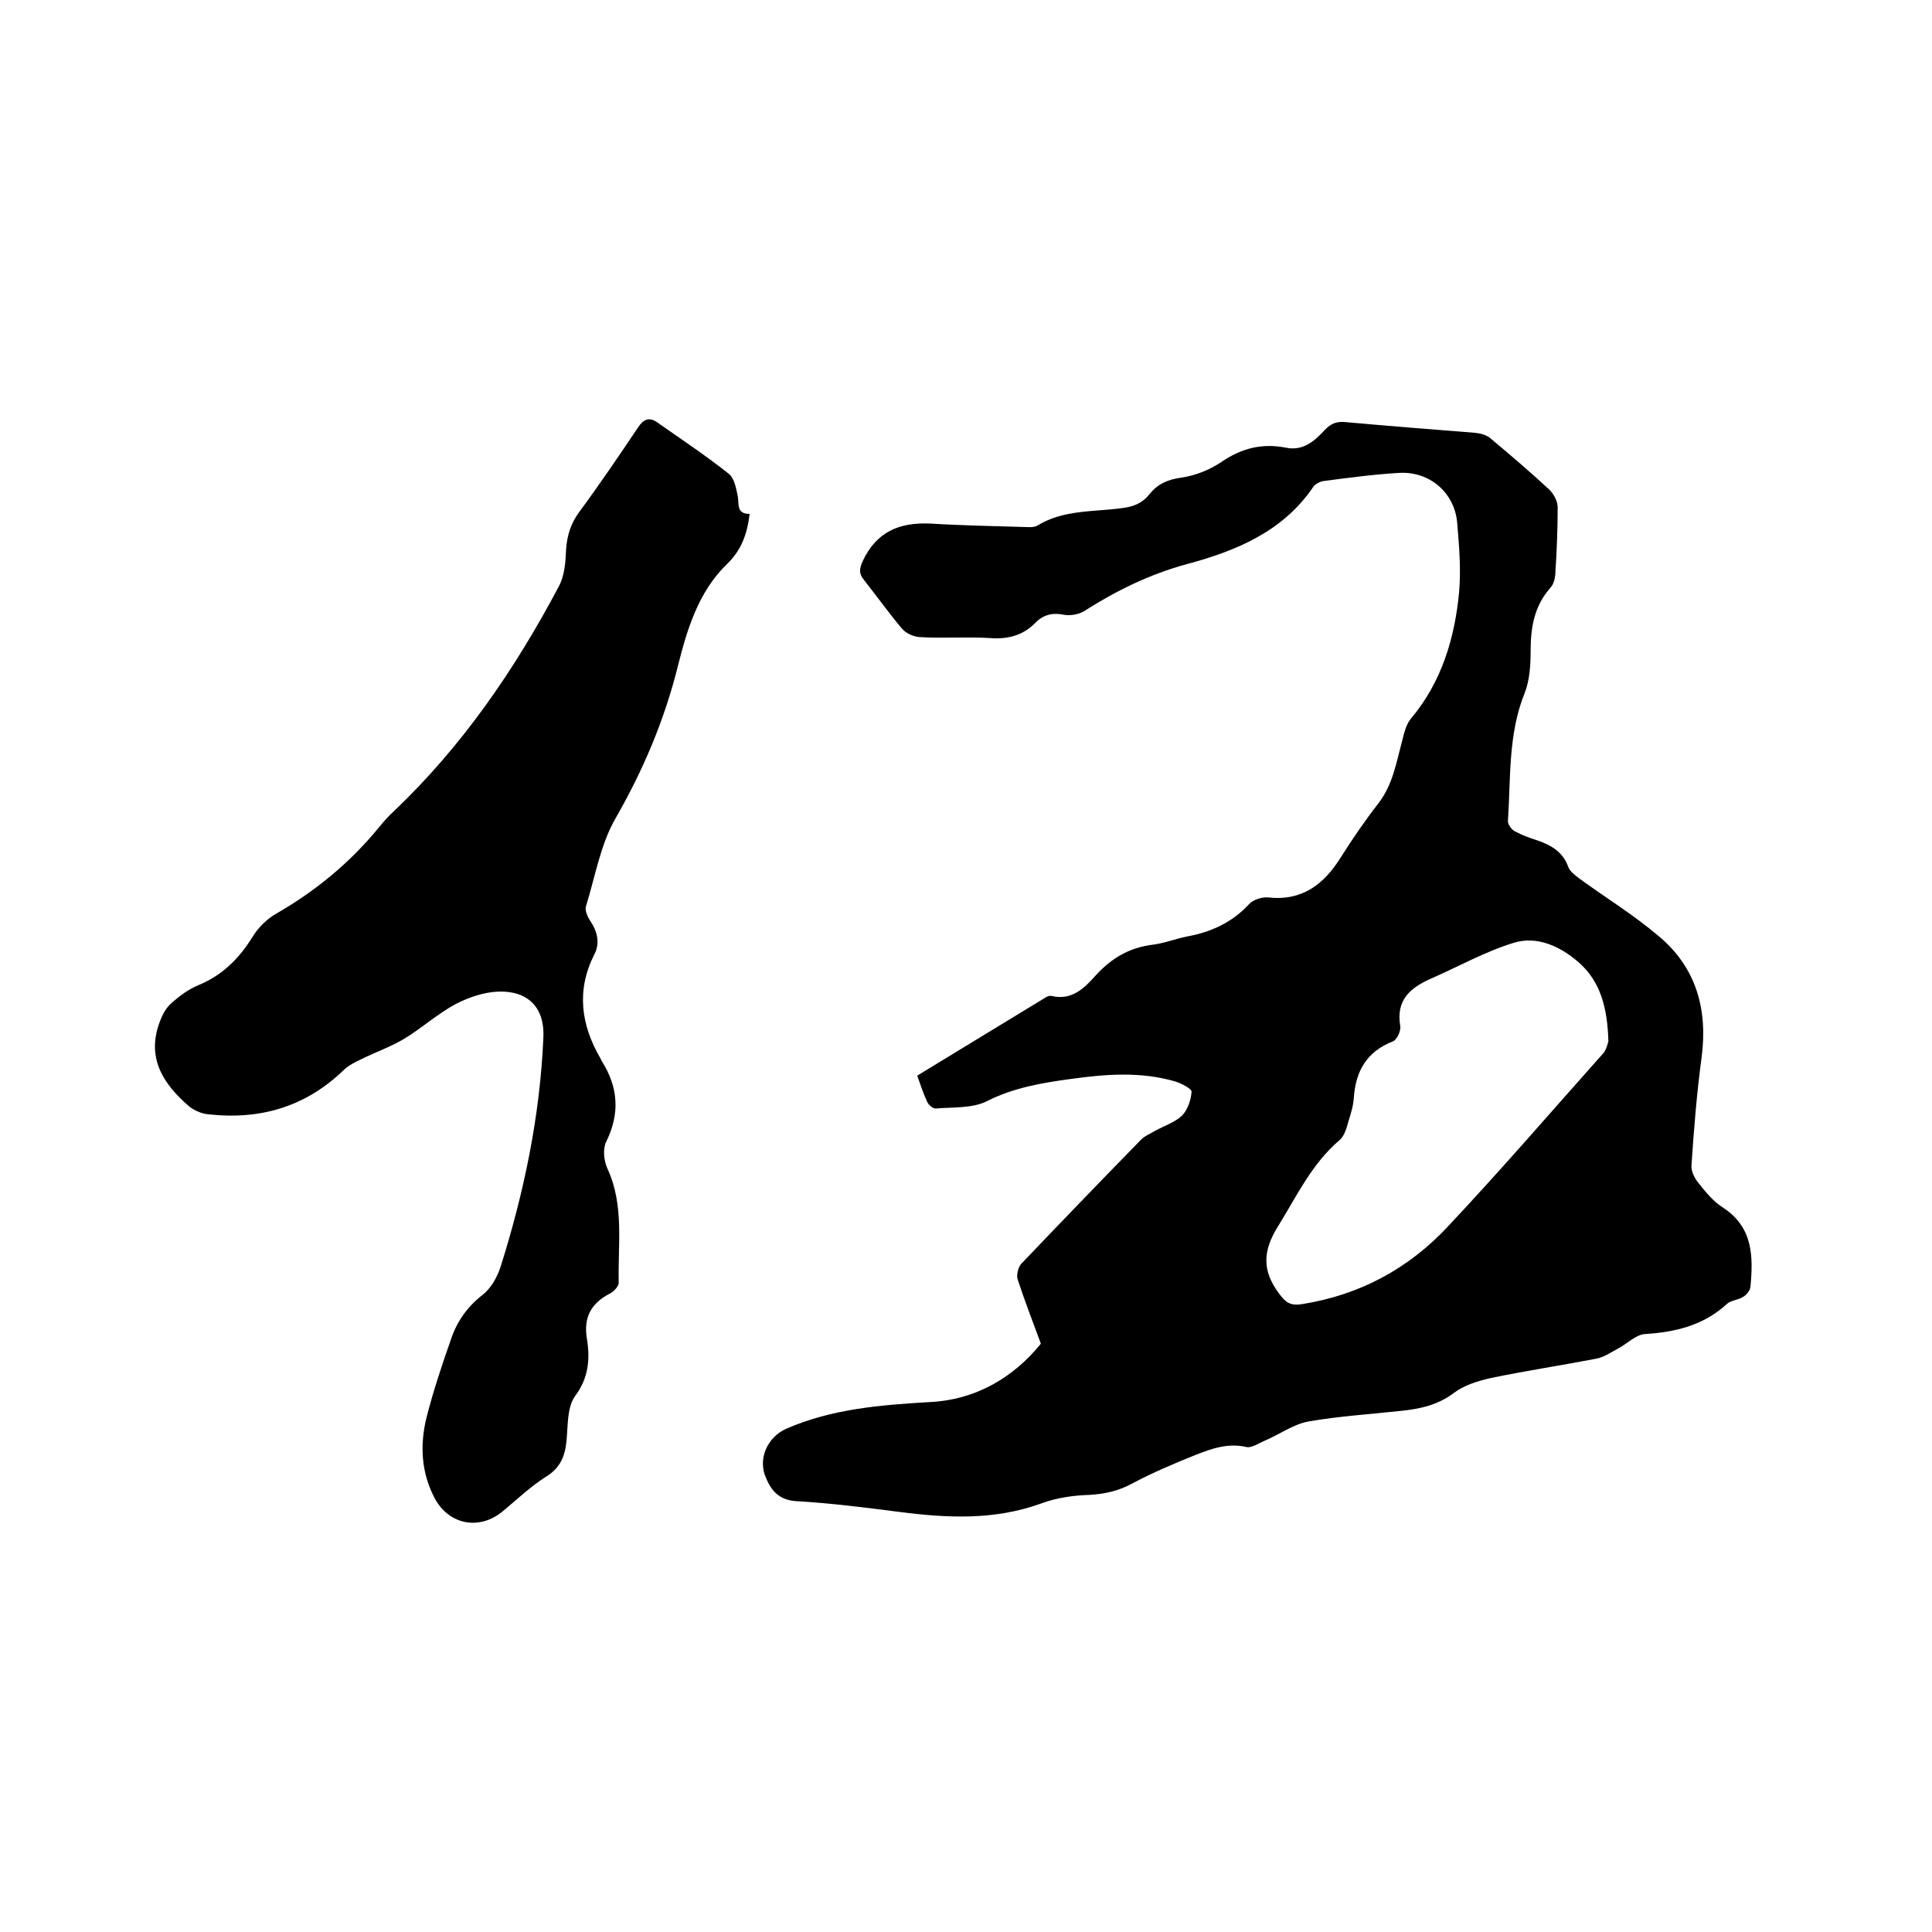
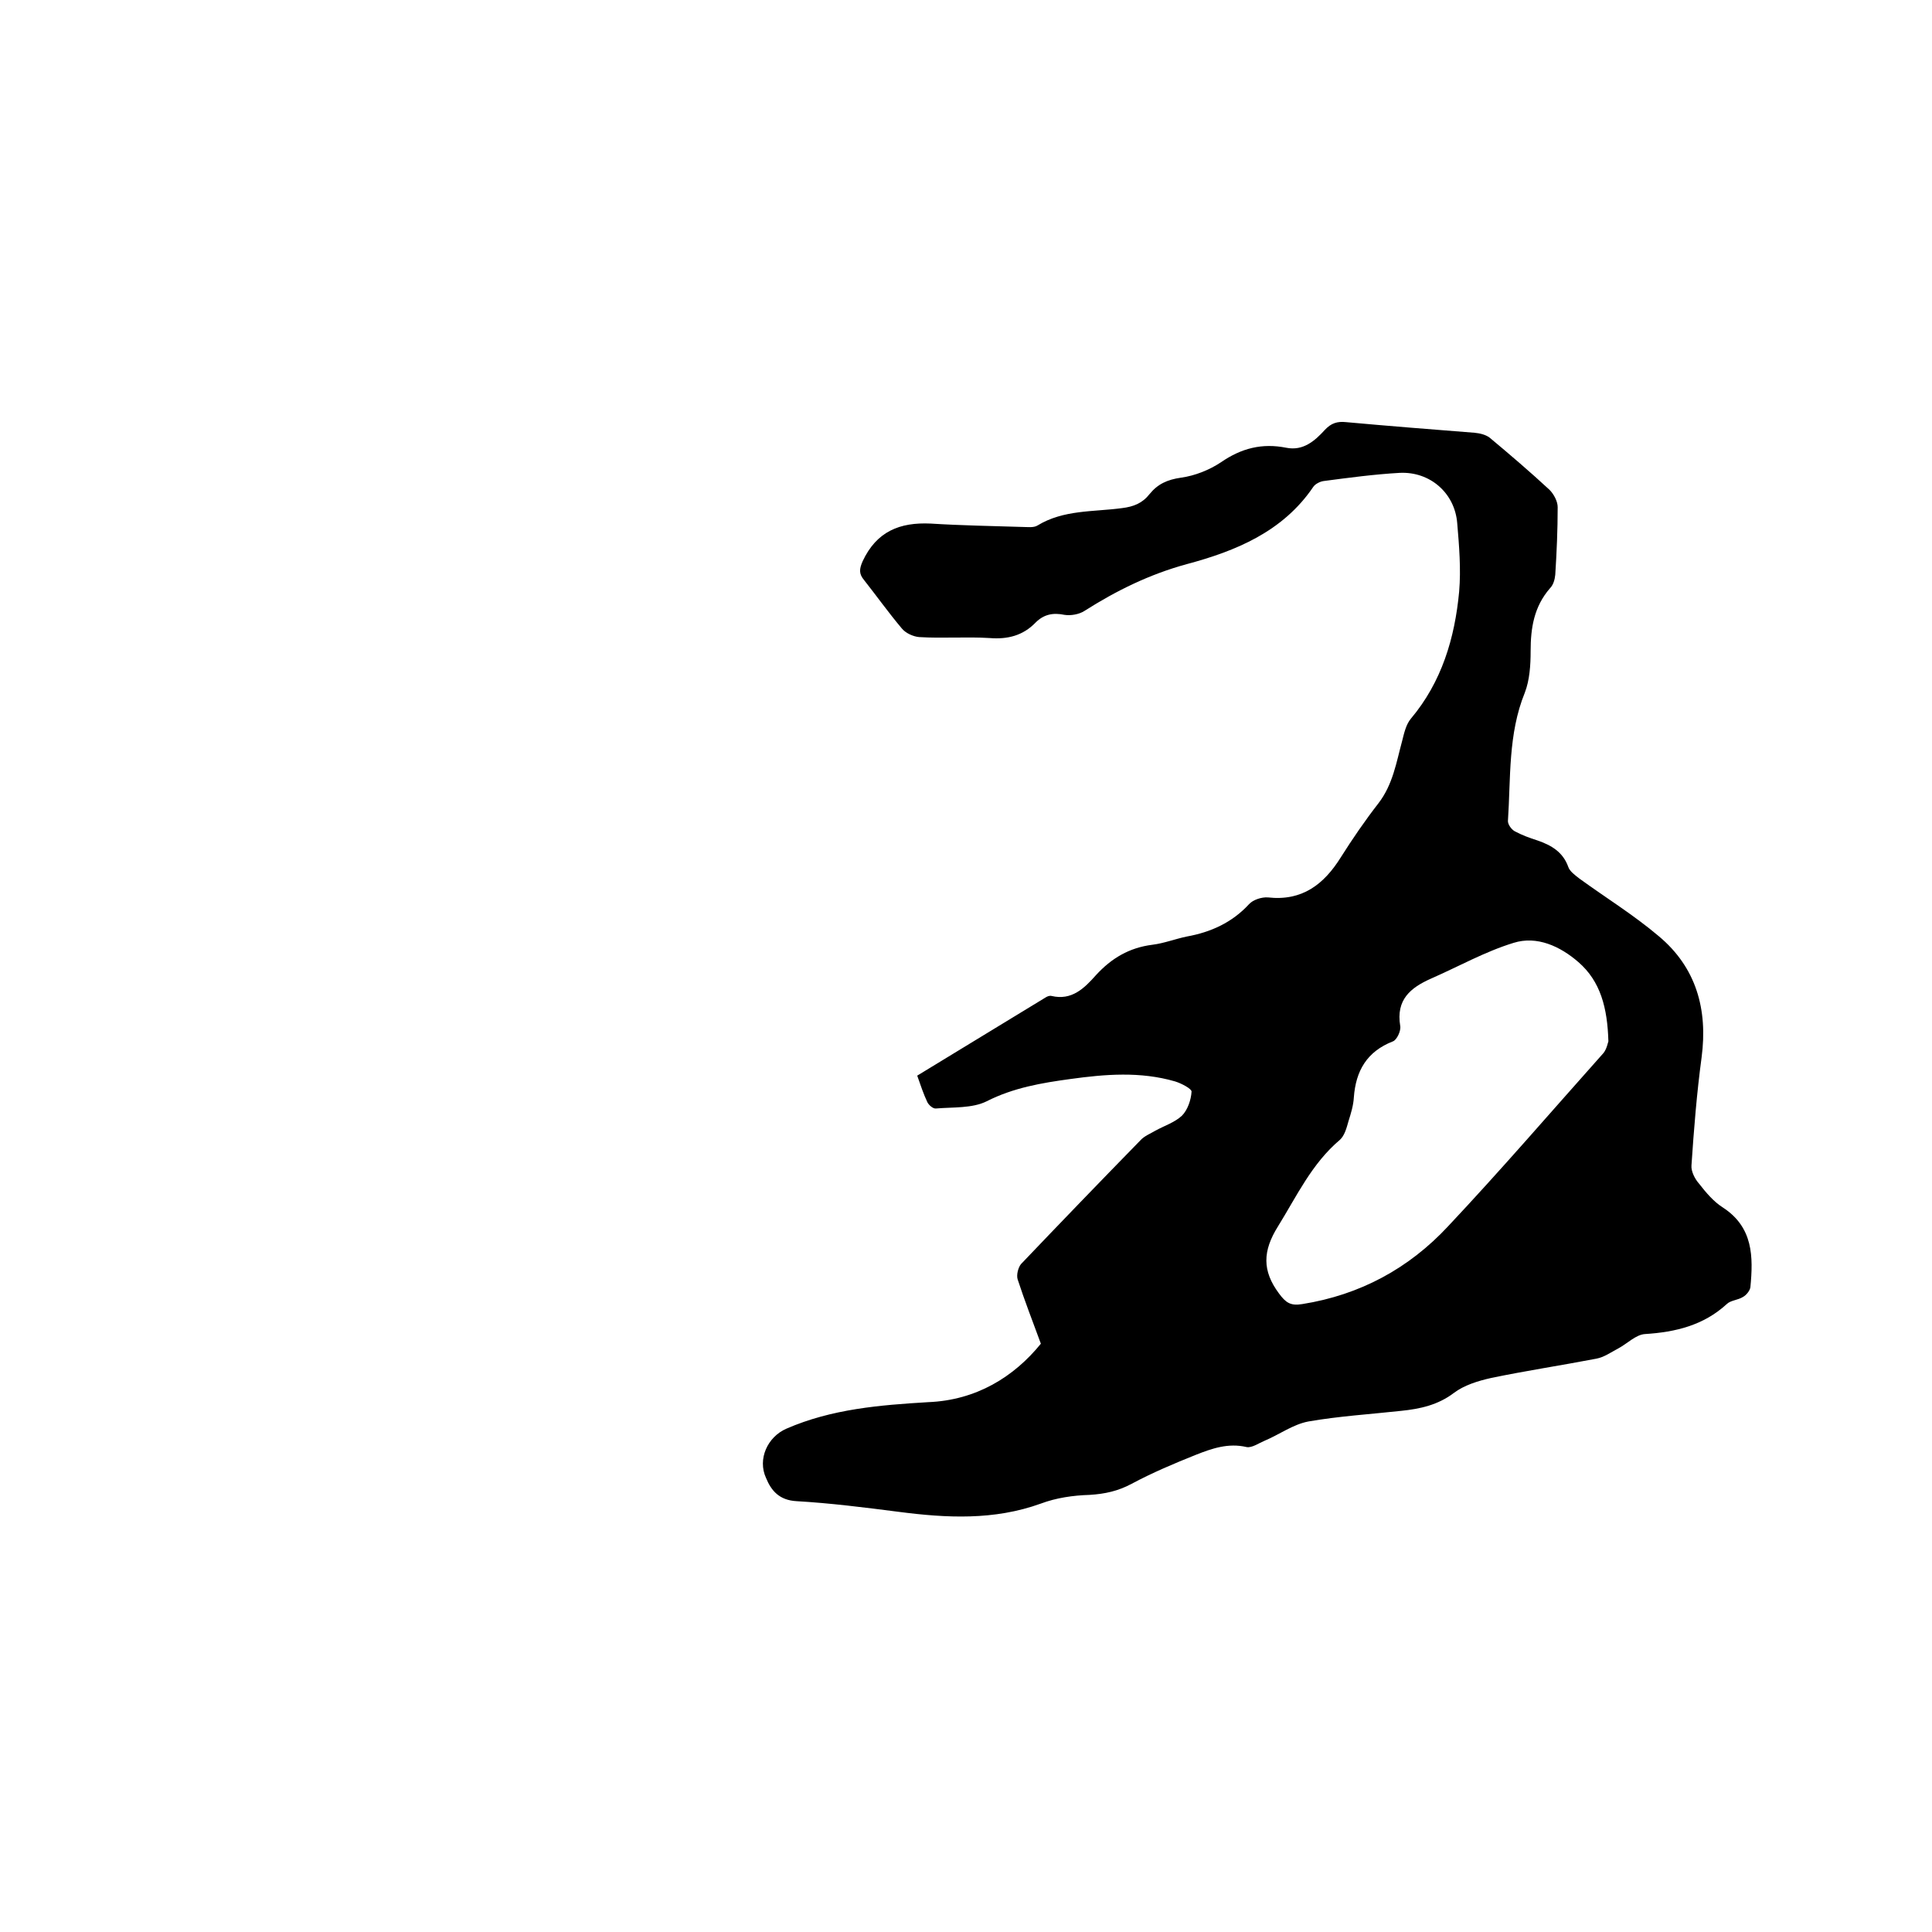
<svg xmlns="http://www.w3.org/2000/svg" enable-background="new 0 0 400 400" viewBox="0 0 400 400">
  <path d="m215.5 278.2c-1.8-4.9-3.4-9-4.8-13.3-.3-.9.1-2.5.7-3.2 8.2-8.6 16.4-17.1 24.7-25.6.8-.9 2.1-1.4 3.1-2 1.8-1 4-1.7 5.5-3.1 1.2-1.2 1.9-3.3 2-5 0-.6-2.1-1.7-3.4-2.1-7.2-2.1-14.5-1.5-21.7-.5-5.9.8-11.8 1.8-17.3 4.6-3 1.5-7 1.2-10.5 1.5-.6.1-1.5-.7-1.8-1.3-.8-1.7-1.4-3.5-2.1-5.5 8.9-5.4 17.7-10.8 26.6-16.2.3-.2.8-.4 1.2-.3 4.2 1 6.8-1.6 9.2-4.3 3.2-3.5 6.9-5.7 11.7-6.3 2.4-.3 4.7-1.2 7.1-1.7 5-.9 9.4-2.9 12.9-6.7.8-.9 2.6-1.5 3.9-1.4 7.1.8 11.6-2.7 15.1-8.3 2.4-3.8 5-7.6 7.8-11.2 3-3.9 3.7-8.5 4.9-12.9.4-1.6.8-3.4 1.8-4.6 6.4-7.6 9.1-16.7 10-26.3.4-4.7 0-9.5-.4-14.2-.5-6.2-5.6-10.7-11.9-10.4-5.3.3-10.5 1-15.8 1.7-.7.1-1.7.6-2.1 1.2-6.3 9.3-16.1 13.3-26.2 16-7.7 2.1-14.6 5.5-21.2 9.7-1.1.7-2.8 1-4.1.8-2.4-.5-4.3-.1-6 1.6-2.6 2.7-5.8 3.5-9.5 3.2-4.9-.3-9.7.1-14.6-.2-1.2-.1-2.8-.8-3.6-1.8-2.7-3.2-5.2-6.7-7.8-10-1.1-1.3-1-2.3-.3-3.9 2.9-6.2 7.7-8.1 14.1-7.8 6.3.4 12.7.5 19 .7 1 0 2.3.2 3.1-.3 5.4-3.3 11.6-2.8 17.5-3.6 2.4-.3 4.2-1 5.7-2.9 1.7-2.1 3.7-3 6.5-3.4 2.9-.4 5.9-1.6 8.3-3.2 4.2-2.9 8.5-4 13.5-3 3.5.7 5.9-1.4 8-3.7 1.3-1.4 2.6-1.8 4.4-1.6 8.8.8 17.7 1.5 26.6 2.2 1.1.1 2.3.4 3.1 1 4.2 3.5 8.4 7.1 12.4 10.8.9.9 1.7 2.4 1.7 3.6 0 4.7-.2 9.3-.5 14-.1 1-.4 2.1-1.1 2.8-3.3 3.8-4 8.2-4 13 0 2.9-.2 6-1.2 8.6-3.5 8.6-2.9 17.7-3.5 26.6 0 .7.7 1.7 1.4 2.1 1.5.8 3.1 1.4 4.7 1.9 2.9 1 5.3 2.4 6.4 5.5.3.9 1.4 1.7 2.3 2.4 5.5 4 11.2 7.5 16.4 11.9 7.8 6.5 10.2 15.2 8.9 25.1-1 7.4-1.6 14.9-2.1 22.4-.1 1.2.7 2.8 1.6 3.8 1.4 1.8 3 3.7 4.9 4.9 6.3 4.1 6.3 10.2 5.7 16.5-.1.7-.8 1.6-1.5 2-1.1.7-2.6.7-3.4 1.5-4.8 4.4-10.6 5.8-16.9 6.2-1.9.1-3.7 2-5.6 3-1.5.8-2.9 1.8-4.5 2.1-7.3 1.4-14.6 2.5-21.8 4-2.7.6-5.6 1.5-7.7 3.1-3.3 2.5-7 3.3-10.9 3.7-6.4.7-12.9 1.1-19.2 2.2-3.2.6-6 2.7-9.1 4-1.2.5-2.6 1.5-3.7 1.3-3.8-.9-7.2.3-10.5 1.6-4.5 1.8-9 3.7-13.3 6-2.8 1.5-5.5 2.1-8.7 2.3-3.4.1-6.9.6-10.1 1.8-9.7 3.5-19.5 3-29.5 1.7-7-.9-14.1-1.8-21.1-2.2-3.5-.2-5.2-2.1-6.3-4.8-1.8-3.9.3-8.5 4.2-10.2 9.4-4.1 19.4-4.9 29.4-5.5 9.9-.4 17.7-5.2 23.3-12.1zm117.5-62.6c-.2-6.9-1.6-12.4-6.2-16.4-3.8-3.3-8.6-5.5-13.4-4-5.9 1.8-11.4 4.9-17.1 7.4-4.3 1.9-7.3 4.4-6.4 9.8.2 1-.7 2.9-1.5 3.2-5.4 2.1-7.7 6.1-8.1 11.6-.1 1.7-.6 3.3-1.1 4.9-.4 1.4-.8 3-1.8 3.9-5.8 4.9-8.9 11.6-12.8 17.9-3.2 5.1-3.3 9.2.2 13.9 1.4 1.9 2.4 2.6 4.8 2.2 12-1.9 22.1-7.4 30.2-16.1 11-11.7 21.5-23.9 32.2-35.9.7-.9.9-2.2 1-2.4z" />
-   <path d="m155.2 106.4c-.5 4.2-1.7 7.5-4.7 10.4-5.8 5.6-8.2 13.3-10.1 20.9-2.8 11.3-7.2 21.7-13 31.8-3.1 5.4-4.2 12.1-6.1 18.2-.2.8.3 2 .8 2.8 1.6 2.3 2.2 4.8.9 7.2-3.7 7.4-2.7 14.5 1.3 21.4l.3.6c3.4 5.4 3.8 10.8.9 16.7-.7 1.4-.5 3.8.2 5.4 3.6 7.7 2.2 15.8 2.4 23.8 0 .7-1 1.8-1.8 2.2-3.9 2-5.5 4.9-4.8 9.3.7 4.2.4 8.1-2.4 11.9-1.7 2.3-1.5 6-1.8 9.2-.3 3.3-1.3 5.7-4.2 7.5-3.2 2-6 4.7-8.9 7.1-4.8 4.1-11.2 3-14.2-2.6-2.8-5.3-3.1-11-1.7-16.7 1.4-5.5 3.2-10.9 5.1-16.3 1.2-3.6 3.4-6.7 6.5-9.1 1.7-1.3 3-3.6 3.7-5.7 4.9-15.5 8.2-31.3 8.9-47.6.3-6.1-3.1-9.7-9.3-9.5-3 .1-6.2 1.2-8.9 2.6-3.7 2-6.9 4.9-10.5 7.1-2.8 1.7-6 2.8-9 4.3-1.3.6-2.7 1.3-3.7 2.3-7.9 7.6-17.3 10.3-28 9.1-1.3-.1-2.9-.8-3.9-1.6-5.6-4.8-9.1-10.4-5.9-18.1.5-1.3 1.3-2.6 2.4-3.5 1.6-1.4 3.4-2.7 5.3-3.5 4.9-2 8.4-5.4 11.2-9.9 1.2-2 3.1-3.9 5.1-5 8.3-4.8 15.4-10.7 21.4-18.1.9-1.1 1.8-2.1 2.8-3 14.2-13.5 25.1-29.4 34.2-46.6 1.2-2.2 1.4-5.1 1.5-7.6.2-3 1-5.5 2.8-7.9 4.2-5.7 8.2-11.6 12.1-17.4 1.1-1.7 2.3-2.2 3.9-1.1 5 3.5 10.1 6.9 14.9 10.7 1.1.9 1.5 2.9 1.8 4.4.4 1.7-.4 3.9 2.5 3.9z" />
</svg>